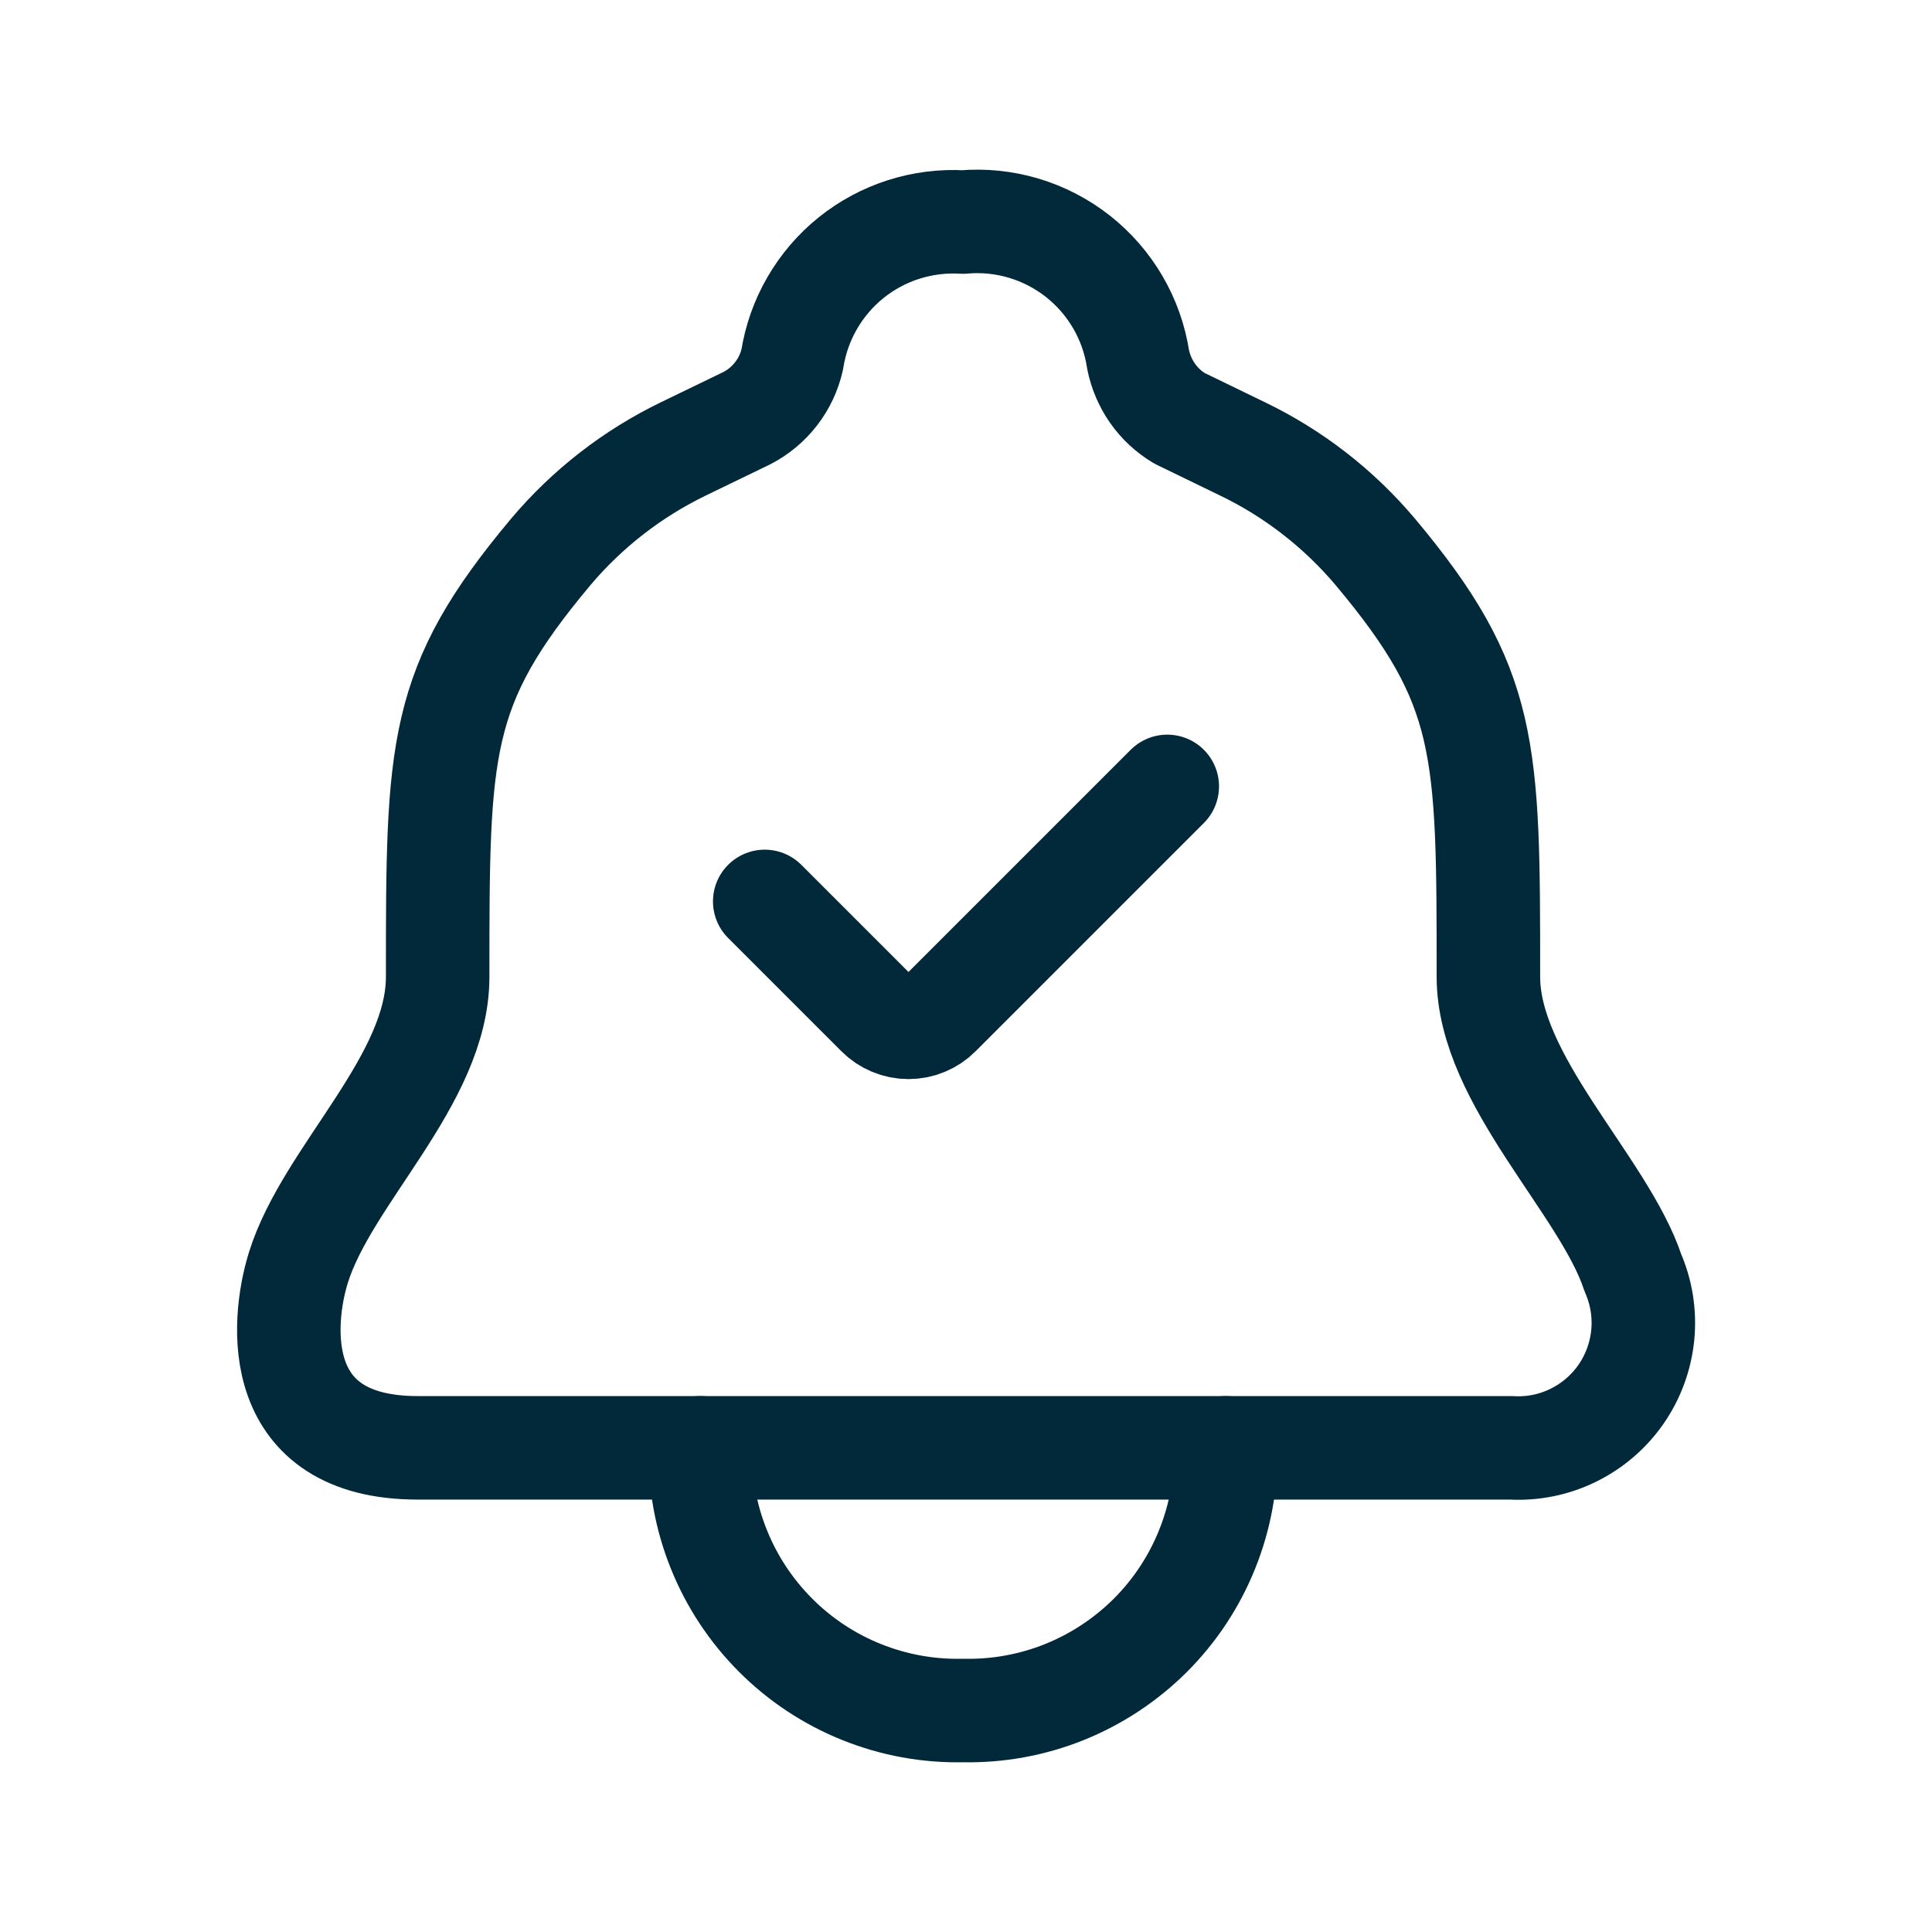
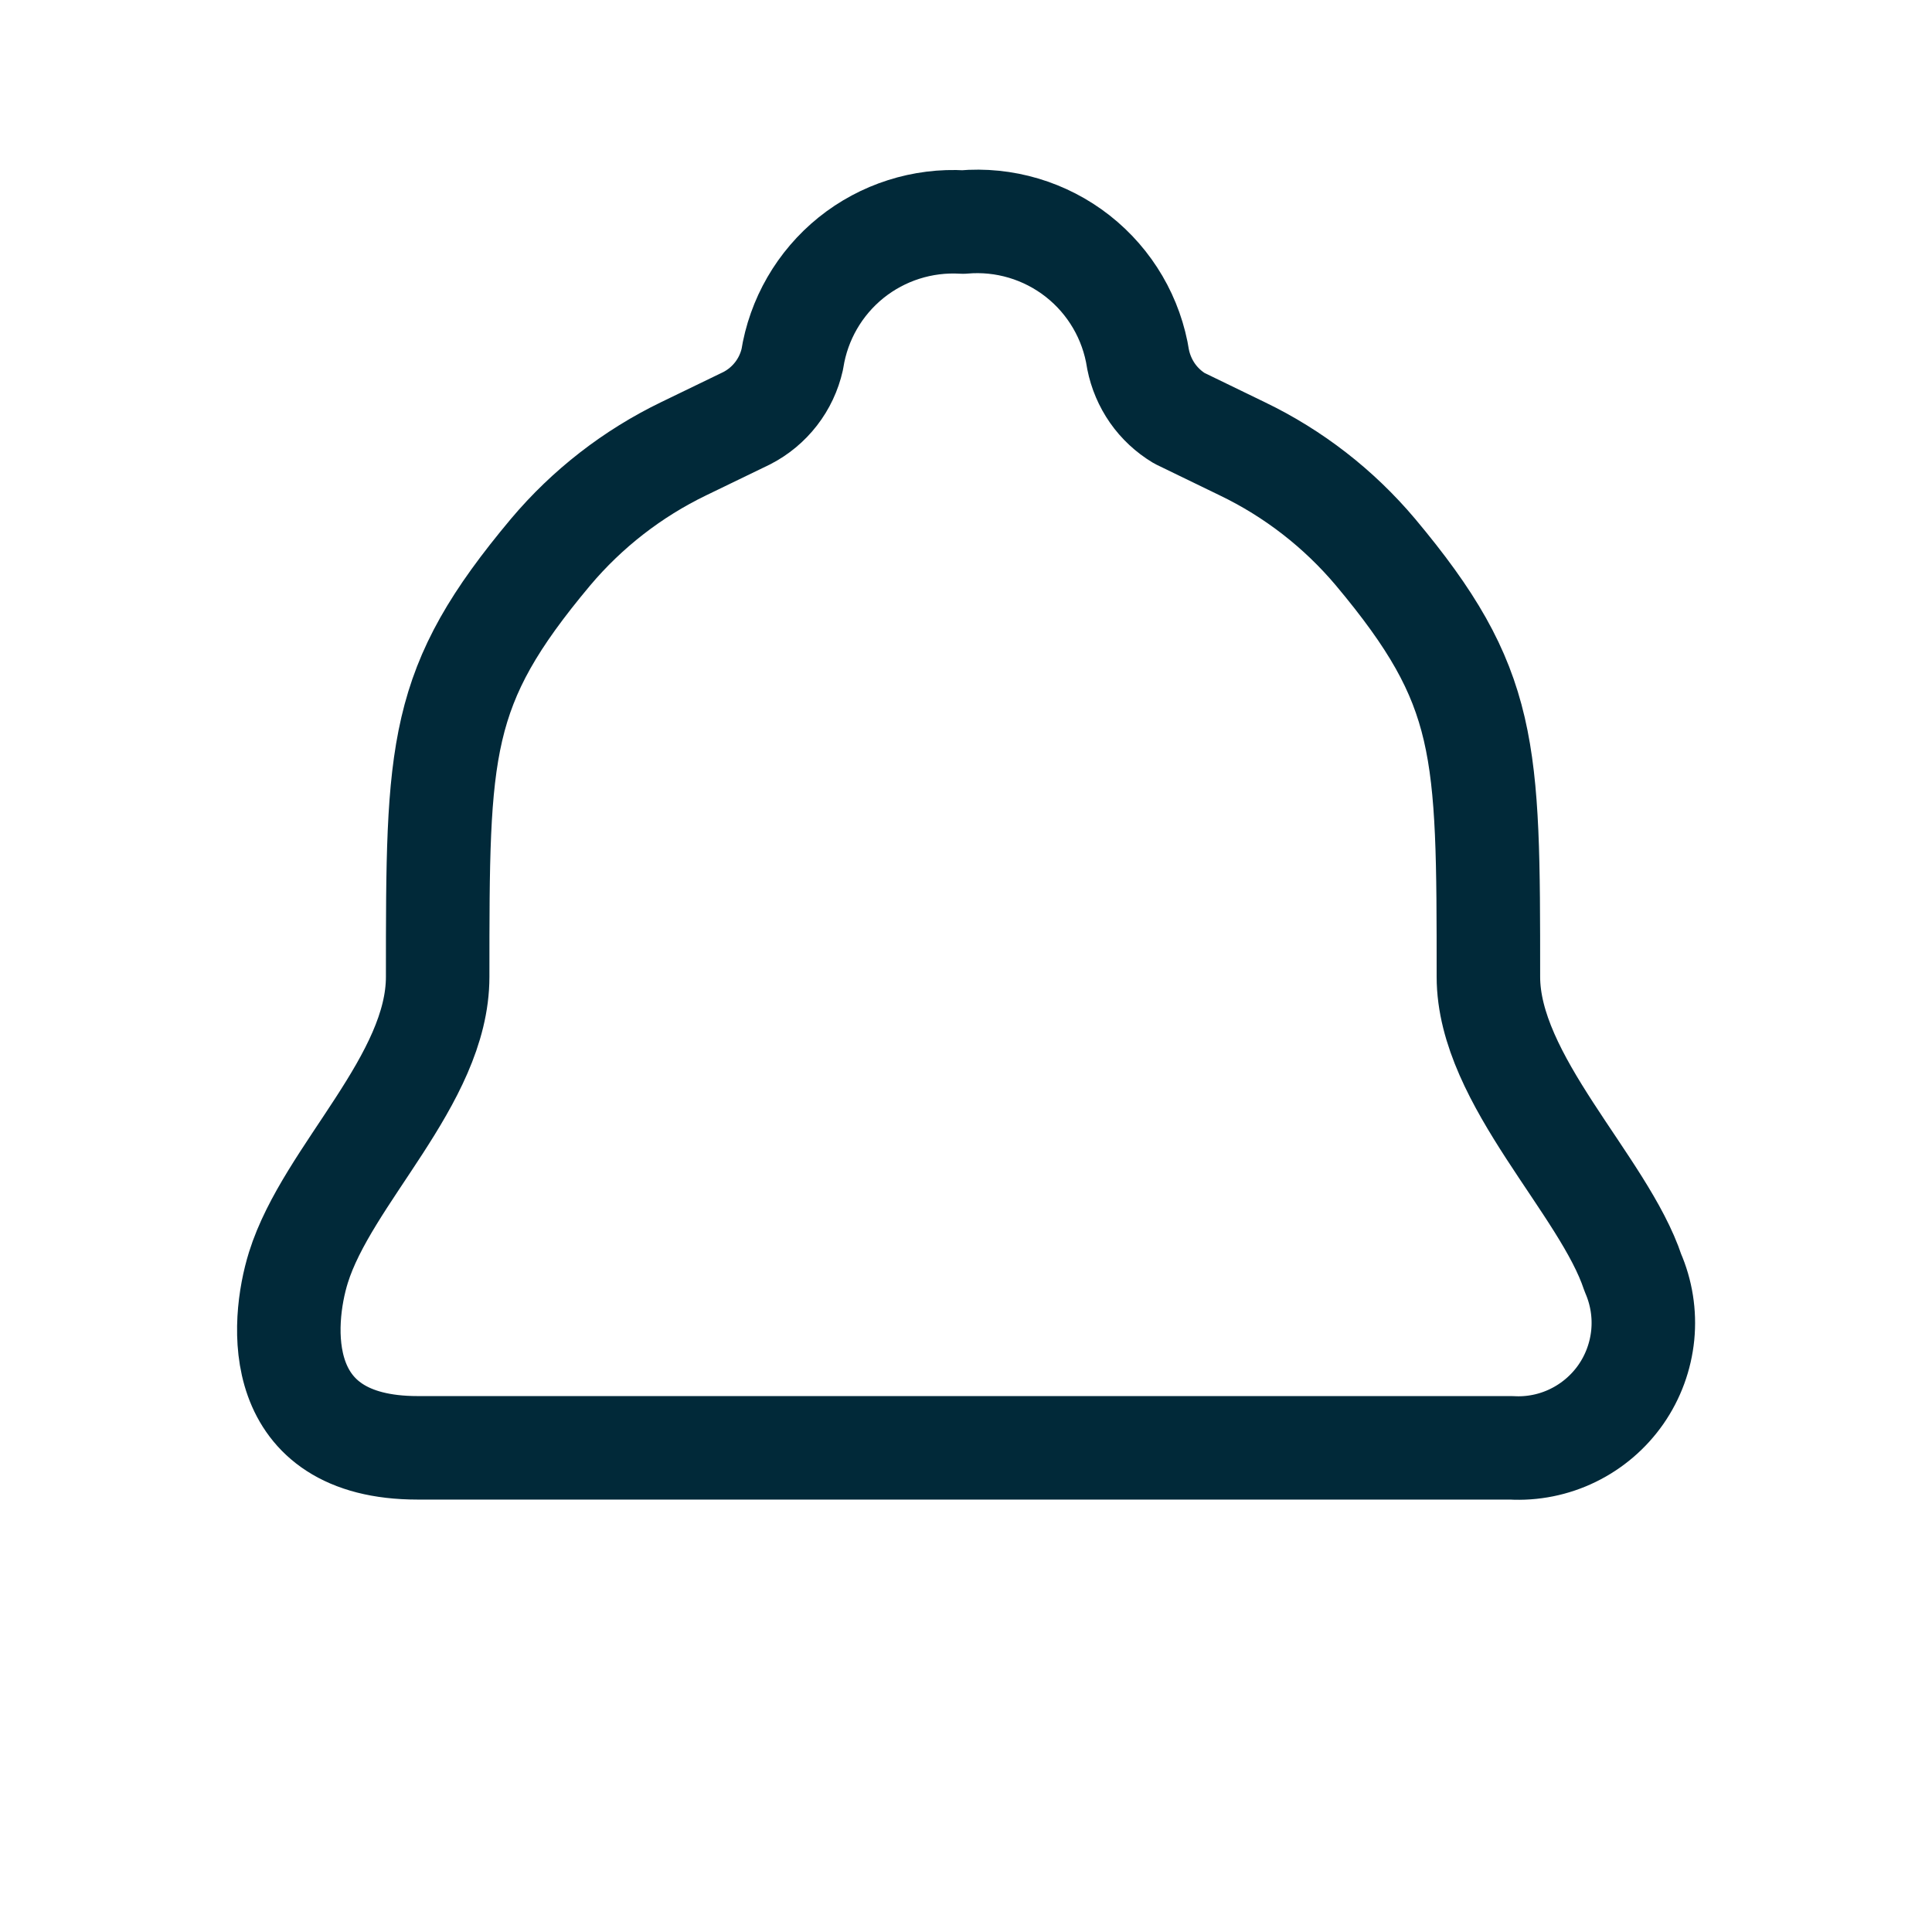
<svg xmlns="http://www.w3.org/2000/svg" width="28" height="28" viewBox="0 0 28 28" fill="none">
  <path d="M13.956 20.983H21.901C22.21 21.001 22.519 20.939 22.797 20.803C23.076 20.667 23.315 20.462 23.492 20.208C23.669 19.953 23.777 19.658 23.808 19.349C23.838 19.041 23.789 18.73 23.665 18.446C23.245 17.177 21.571 15.654 21.571 14.156C21.571 10.831 21.571 9.956 19.934 8.001C19.403 7.371 18.746 6.861 18.004 6.504L17.091 6.061C16.937 5.968 16.805 5.845 16.702 5.698C16.6 5.551 16.529 5.385 16.494 5.209C16.403 4.617 16.09 4.082 15.619 3.712C15.147 3.342 14.553 3.165 13.956 3.218C13.37 3.183 12.792 3.367 12.334 3.735C11.877 4.104 11.573 4.629 11.482 5.209C11.441 5.391 11.361 5.561 11.247 5.708C11.133 5.855 10.988 5.976 10.822 6.061L9.907 6.504C9.167 6.862 8.51 7.372 7.98 8.001C6.343 9.956 6.343 10.831 6.343 14.156C6.343 15.654 4.745 17.024 4.325 18.369C4.072 19.182 3.932 20.983 6.052 20.983H13.956Z" stroke="#012939" stroke-width="1.5" stroke-linecap="round" stroke-linejoin="round" />
-   <path d="M17.764 20.983C17.774 21.486 17.683 21.986 17.495 22.453C17.308 22.92 17.028 23.344 16.672 23.7C16.316 24.055 15.892 24.335 15.425 24.523C14.959 24.71 14.459 24.801 13.956 24.79C13.453 24.801 12.953 24.71 12.486 24.522C12.02 24.335 11.596 24.055 11.241 23.699C10.885 23.343 10.605 22.919 10.418 22.453C10.23 21.986 10.139 21.486 10.15 20.983M11.083 13.064L12.725 14.706C12.783 14.764 12.852 14.81 12.927 14.841C13.003 14.873 13.084 14.889 13.166 14.889C13.248 14.889 13.33 14.873 13.406 14.841C13.481 14.81 13.55 14.764 13.608 14.706L16.917 11.397" stroke="#012939" stroke-width="1.5" stroke-linecap="round" stroke-linejoin="round" />
</svg>